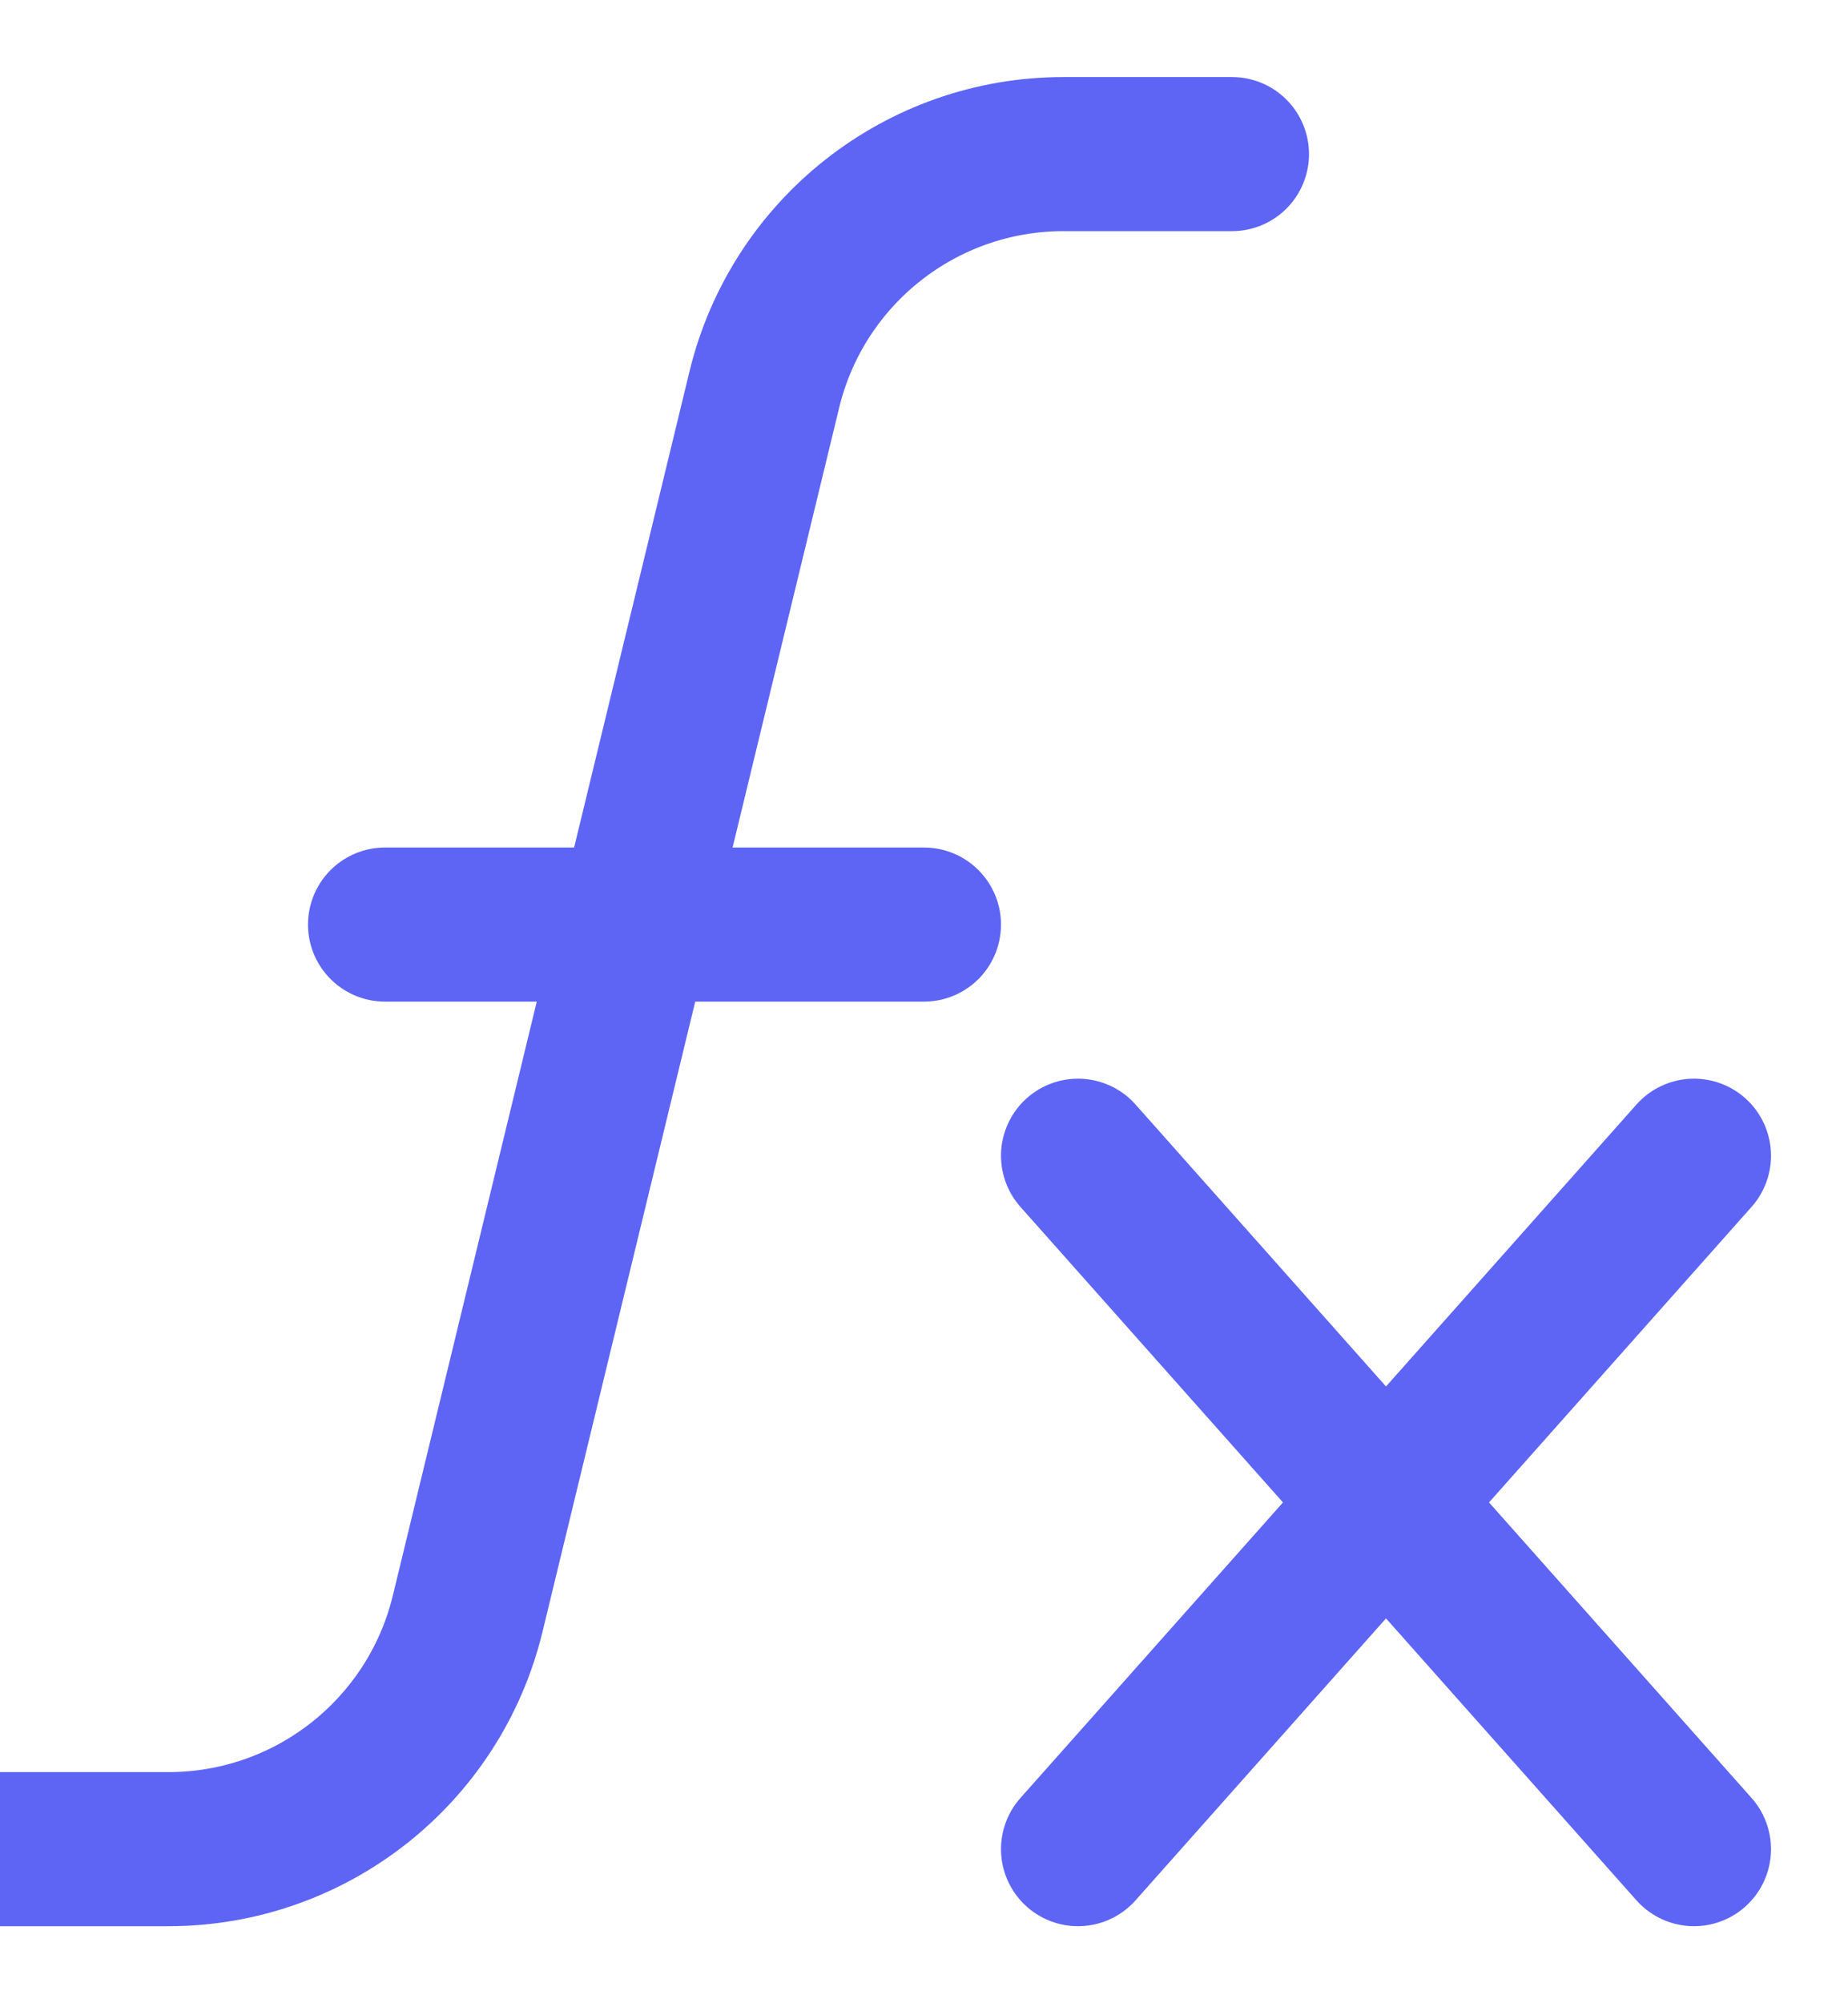
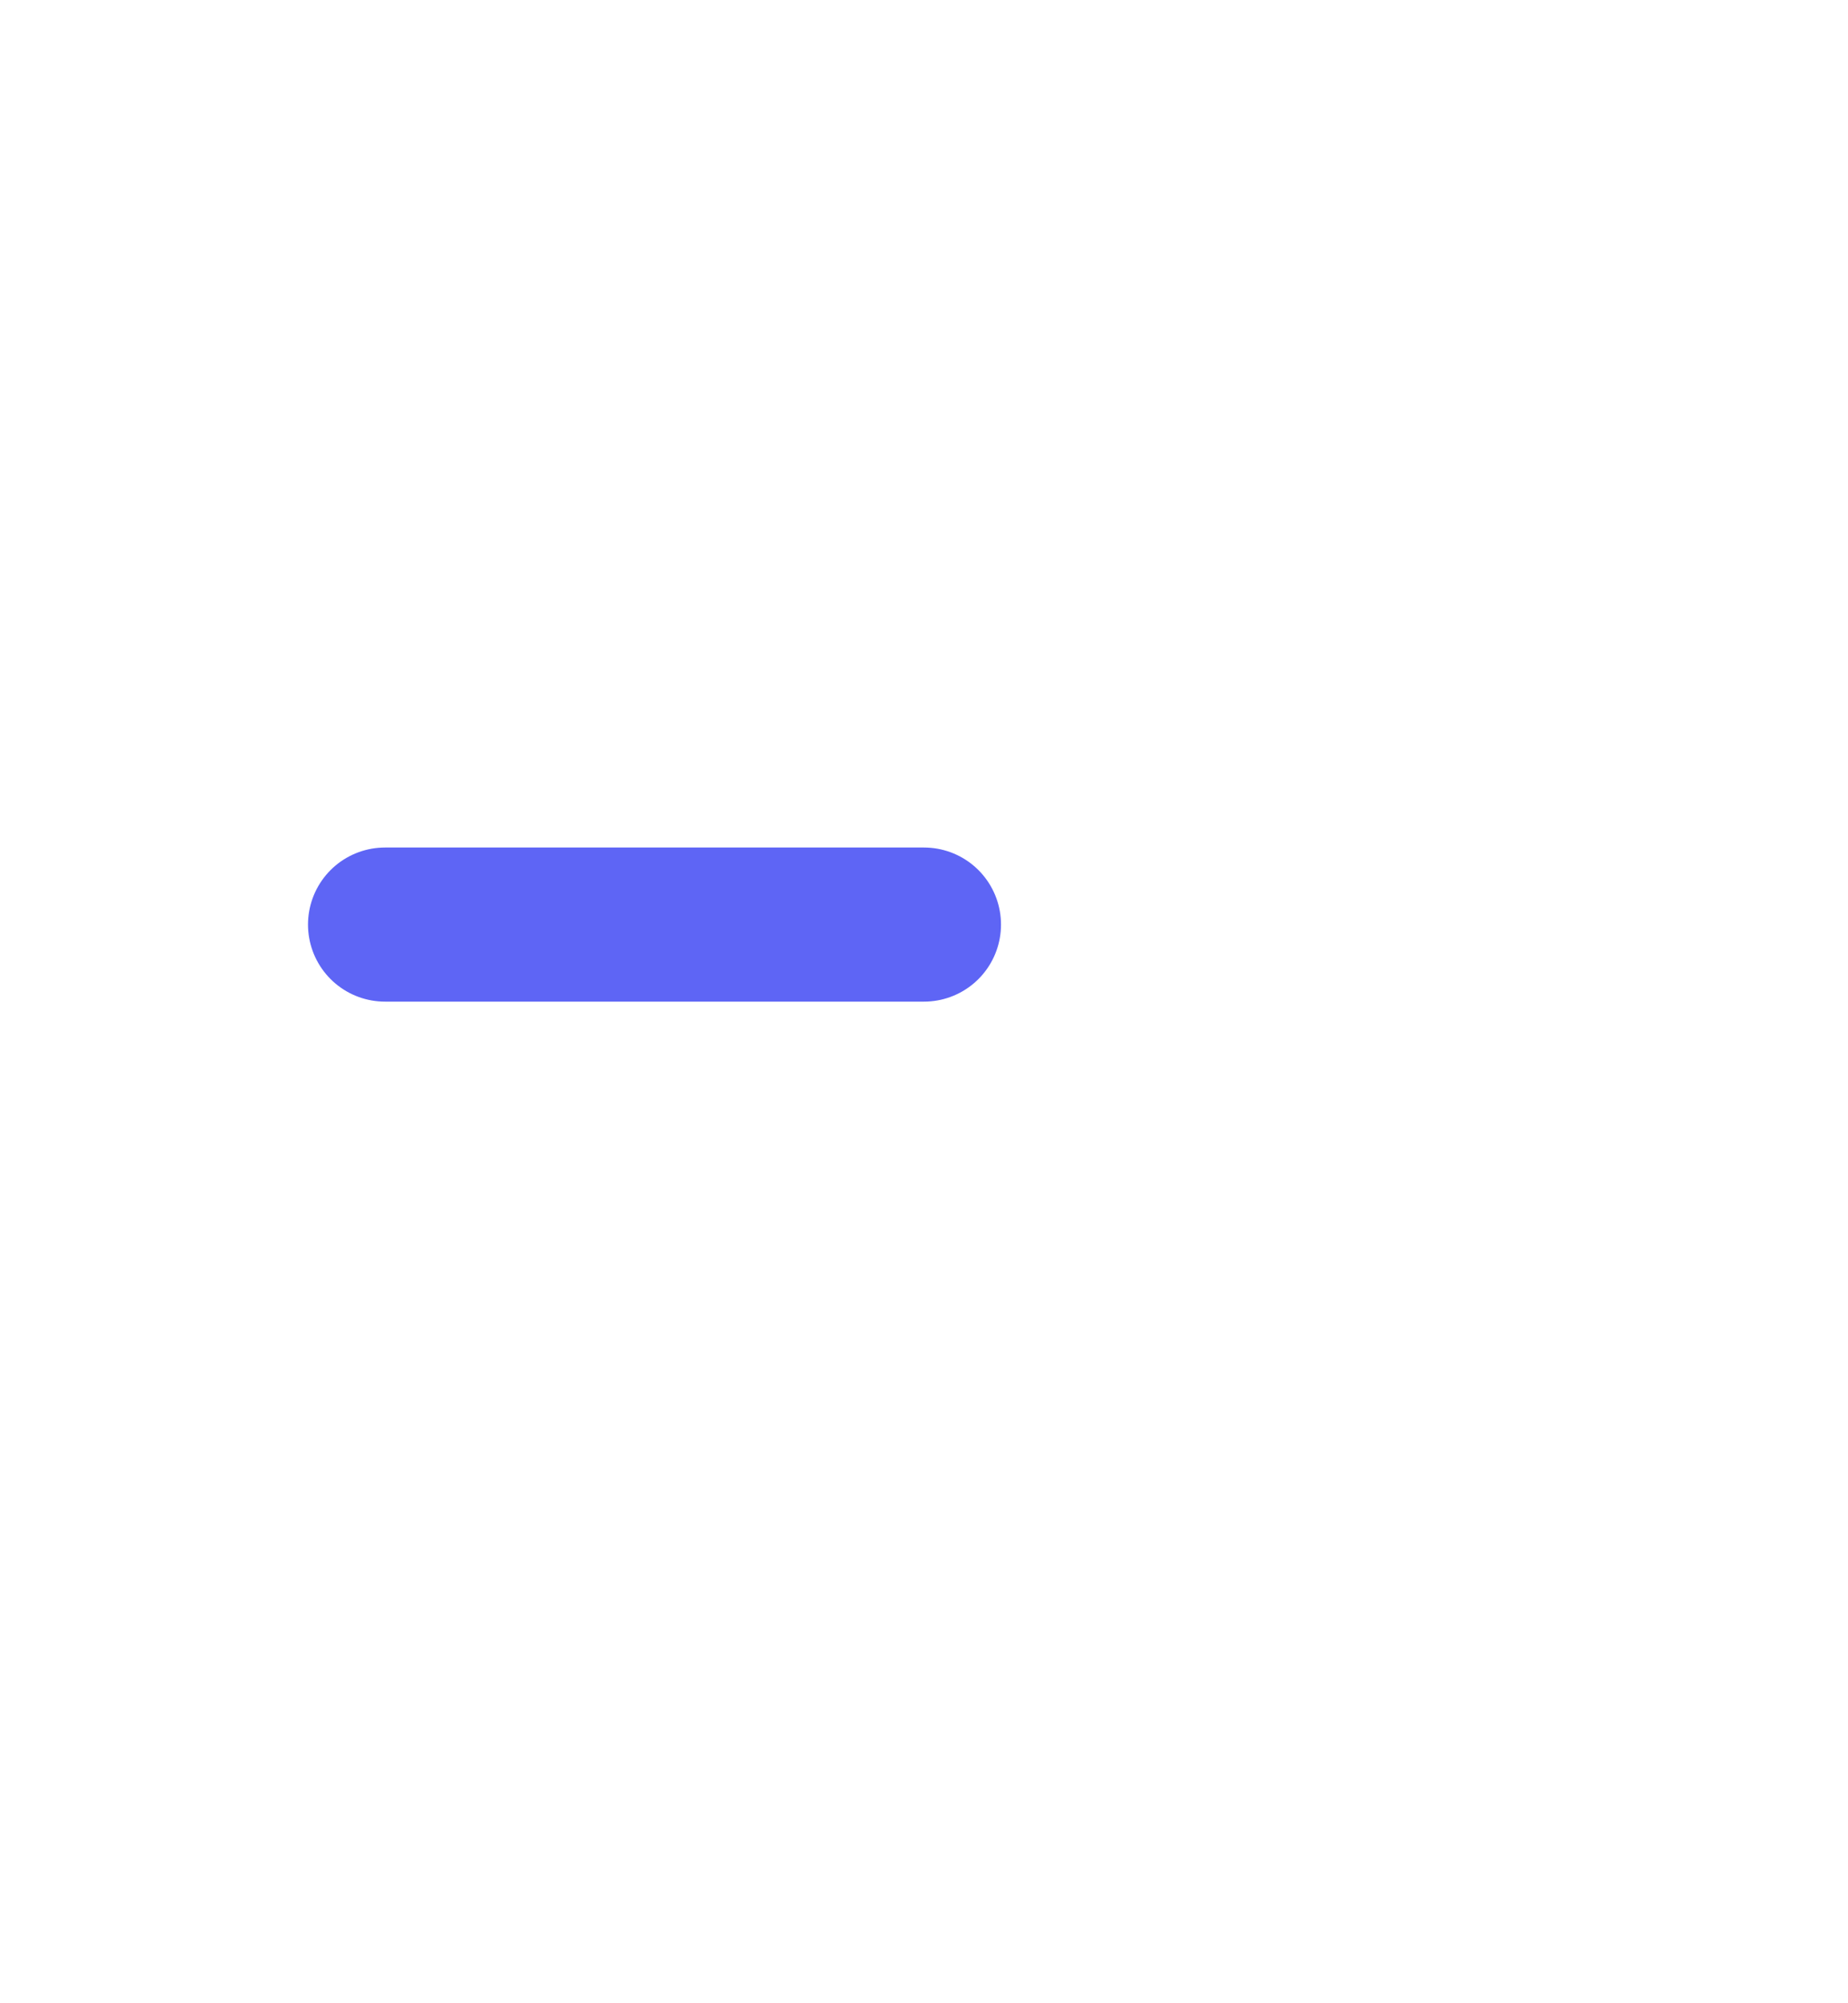
<svg xmlns="http://www.w3.org/2000/svg" width="12px" height="13px" viewBox="0 0 12 13" version="1.1">
  <title>formula</title>
  <desc>Created with Sketch.</desc>
  <g id="Page-1" stroke="none" stroke-width="1" fill="none" fill-rule="evenodd" stroke-linecap="round" stroke-linejoin="round">
    <g id="features-icons" transform="translate(-25, -177)" stroke="#5E65F5">
      <g id="formula" transform="translate(25, 178)">
-         <path d="M8,0 L6.906,0 C5.983,6.13653385e-16 5.18,0.632 4.963,1.529 L3.037,9.471 C2.82,10.368 2.017,11 1.094,11 L0,11" id="Path-14" />
        <path d="M2.5,5 L6,5" id="Path-15" />
-         <path d="M7,11 L11,6.5" id="Path-16" />
-         <path d="M7,11 L11,6.5" id="Path-16" transform="translate(9, 8.75) scale(-1, 1) translate(-9, -8.75) " />
      </g>
    </g>
  </g>
</svg>